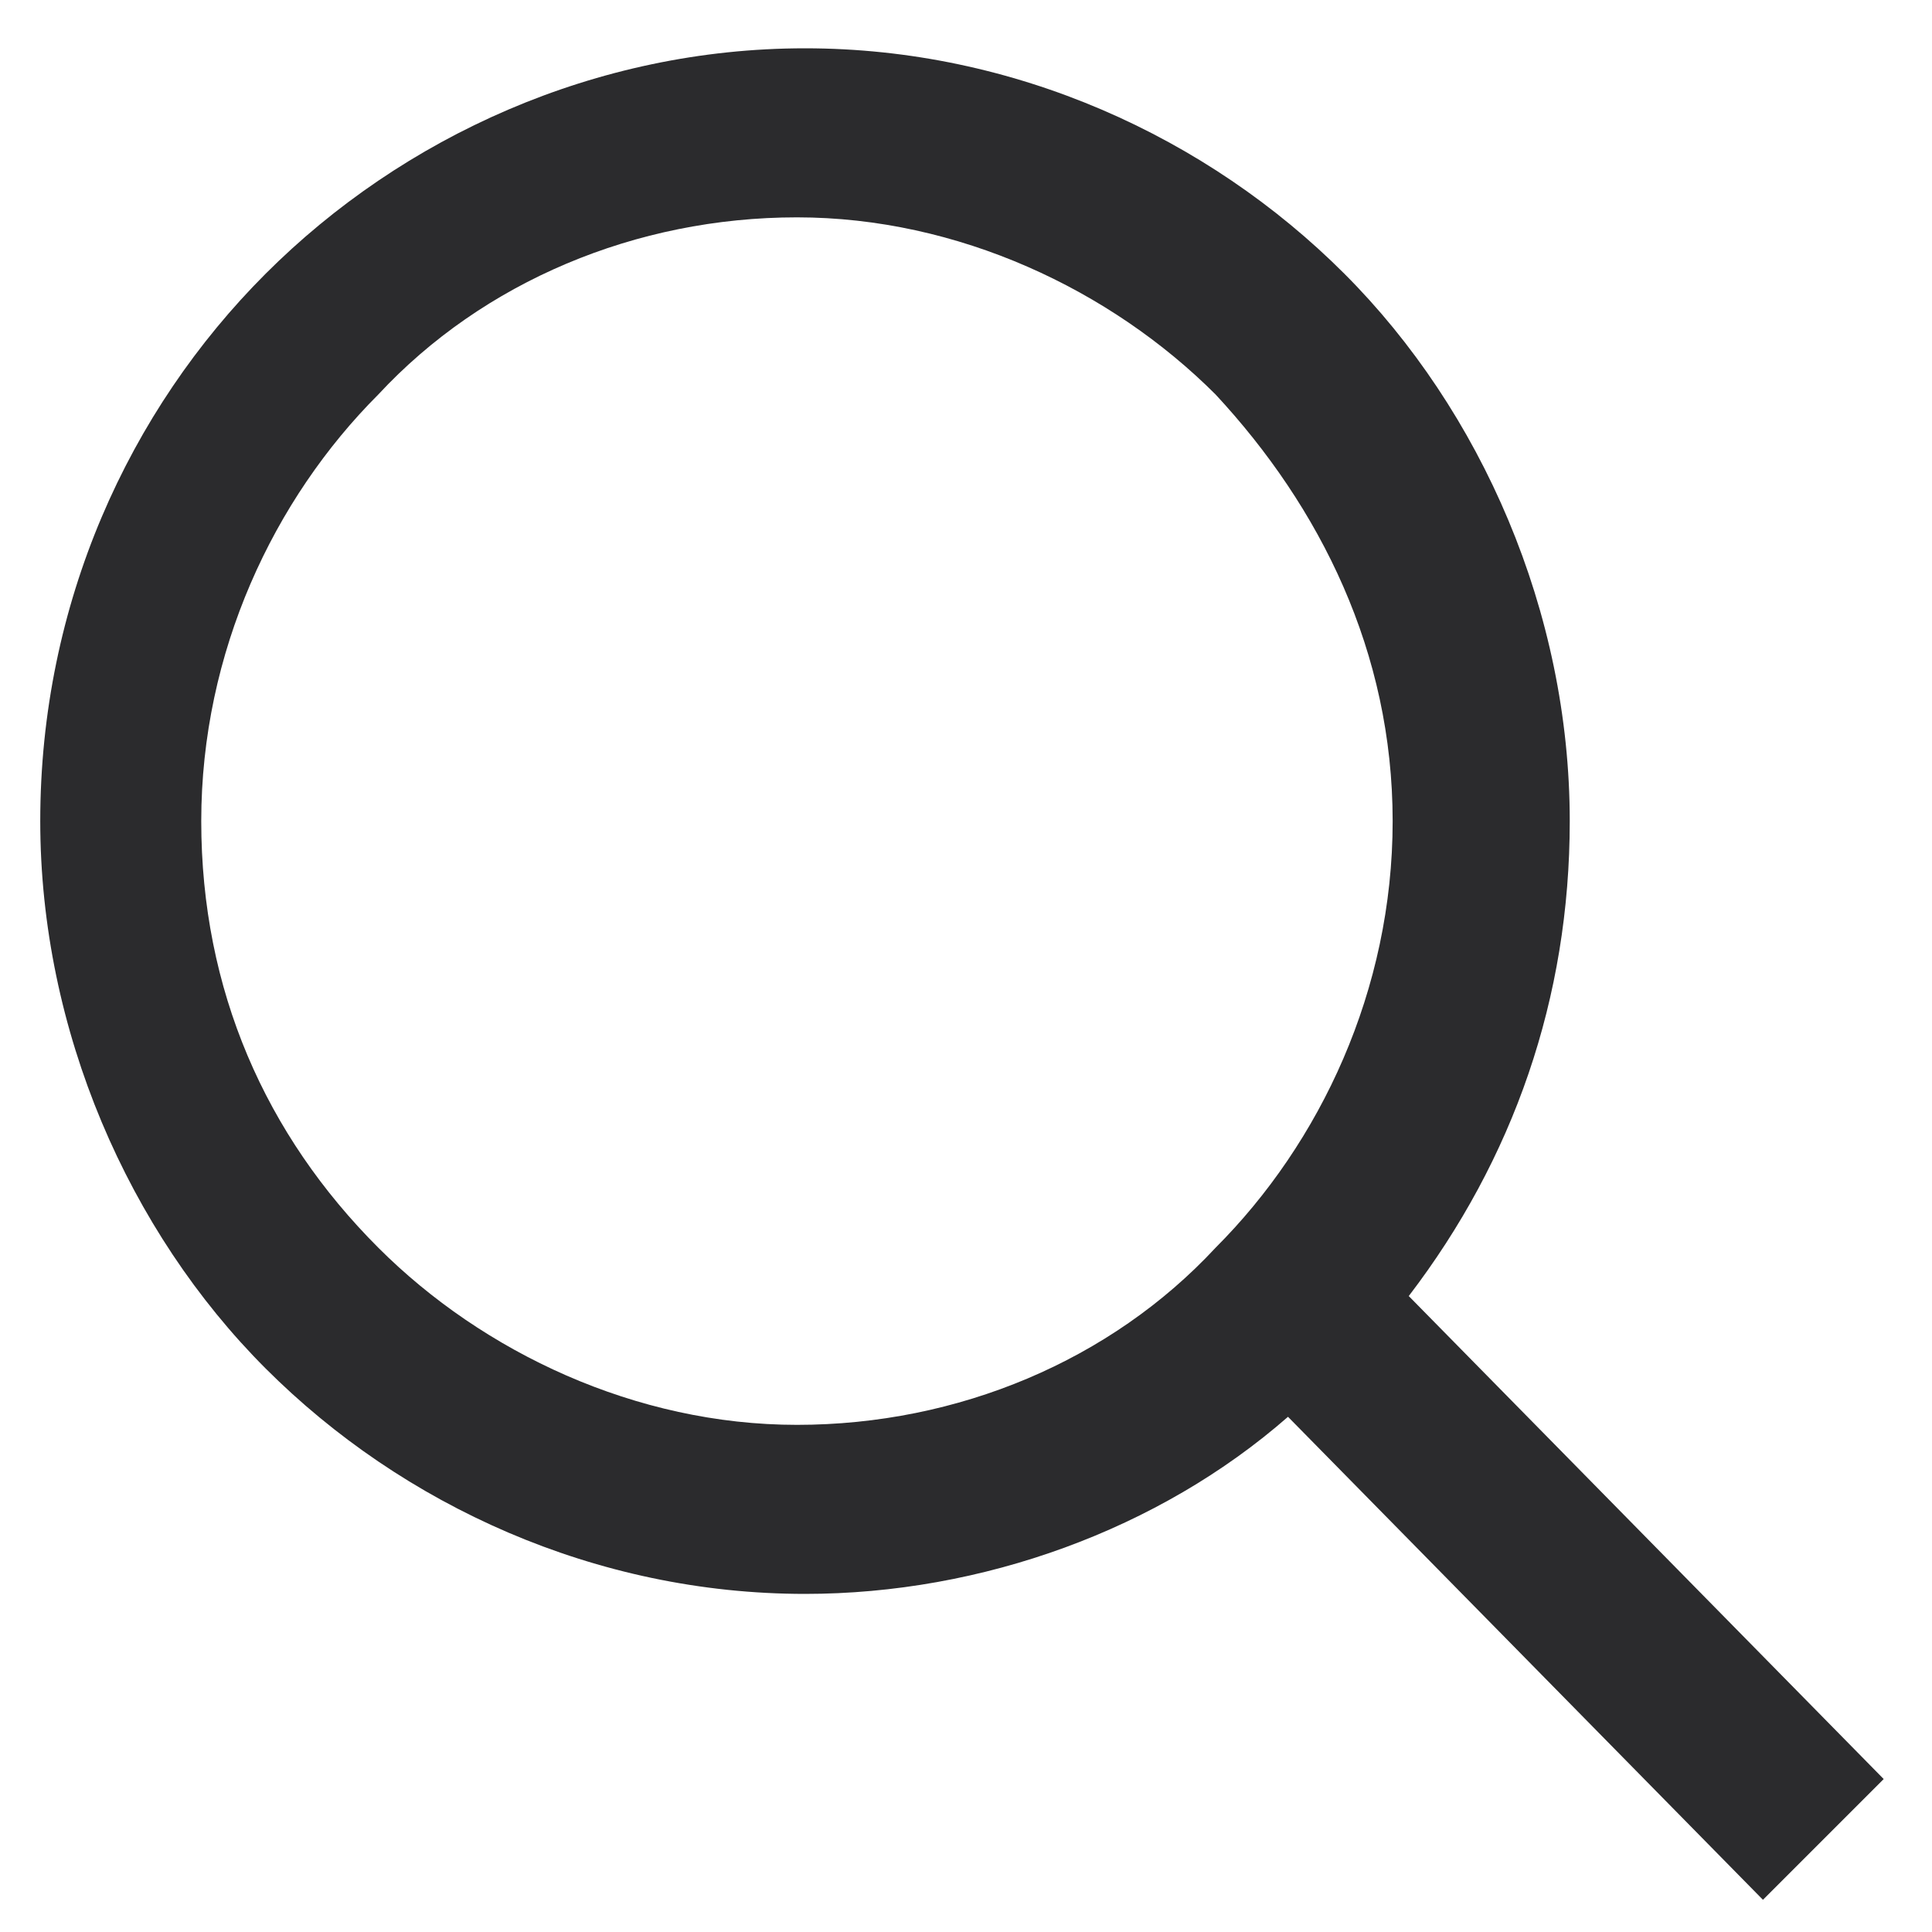
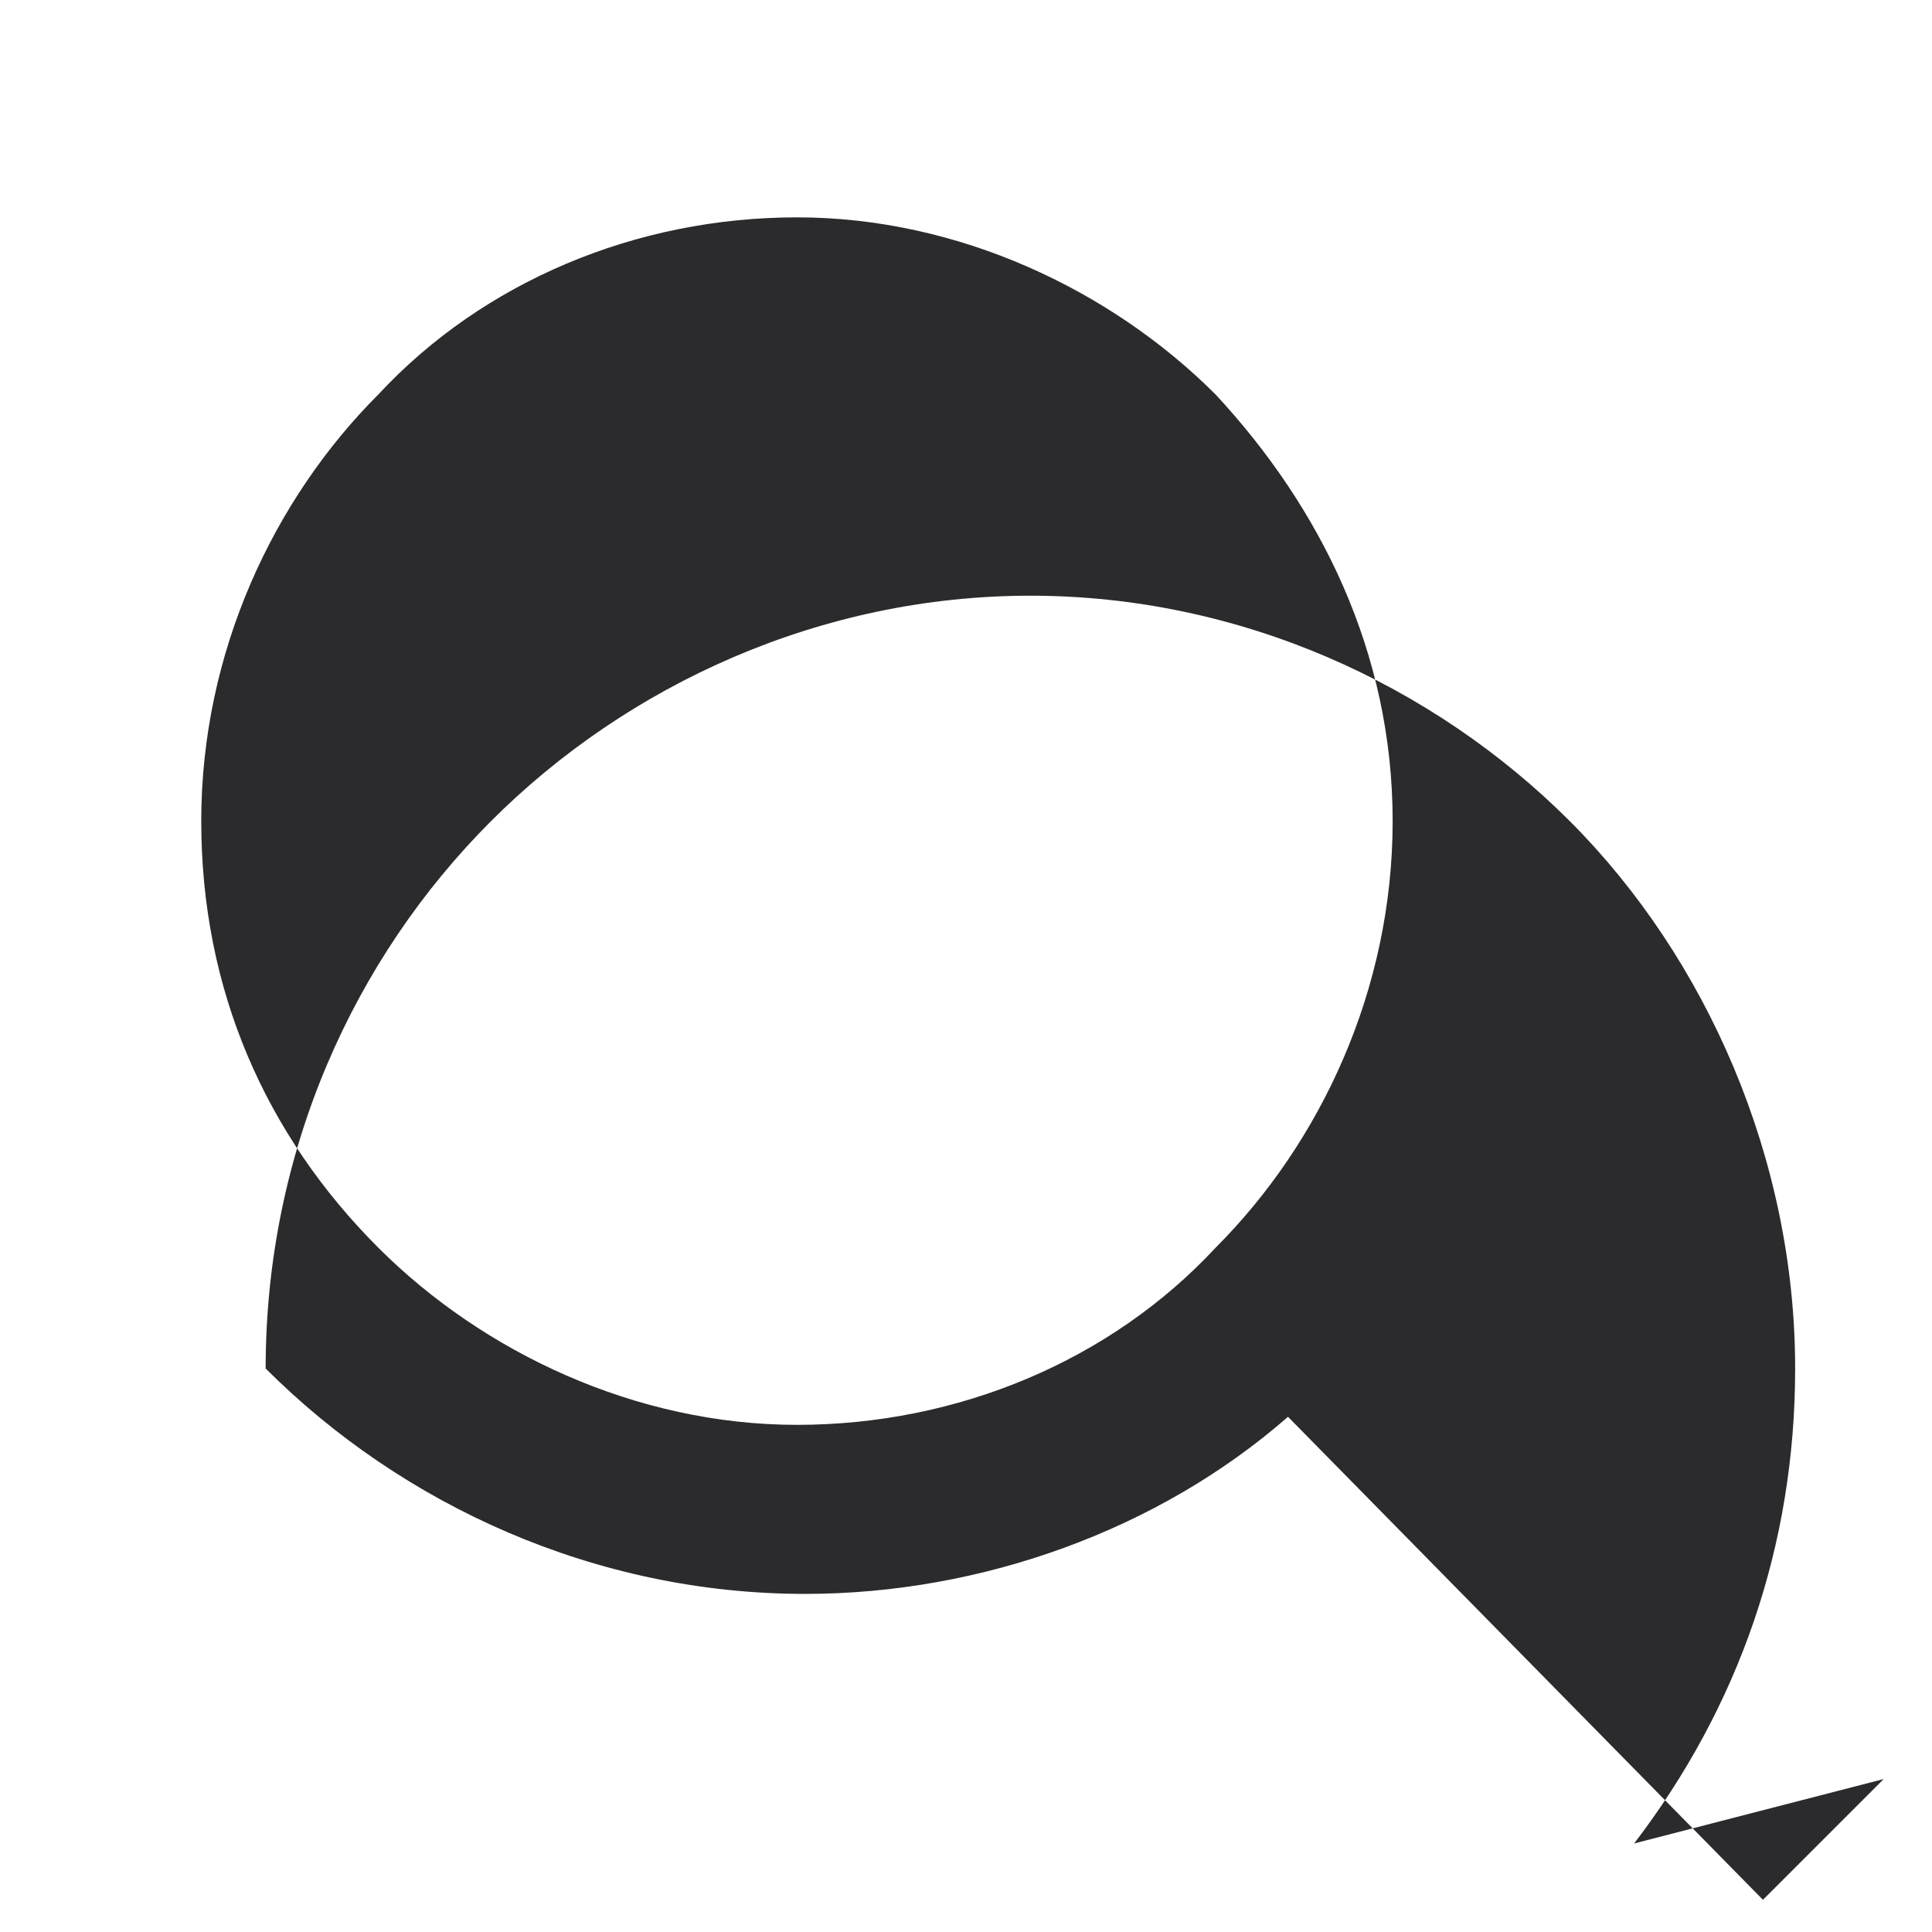
<svg xmlns="http://www.w3.org/2000/svg" version="1.1" id="Layer_1" x="0px" y="0px" viewBox="0 0 24 24" style="enable-background:new 0 0 24 24;" xml:space="preserve">
  <style type="text/css">
	.st0{fill-rule:evenodd;clip-rule:evenodd;fill:#2B2B2D;}
</style>
-   <path id="XMLID_2_" class="st0" d="M15.1,4.9c-1.3-1.3-3.2-2.2-5.2-2.2c-2,0-3.9,0.8-5.2,2.2c-1.3,1.3-2.2,3.2-2.2,5.3  c0,2.1,0.8,3.9,2.2,5.3c1.3,1.3,3.2,2.2,5.2,2.2c2,0,3.9-0.8,5.2-2.2c1.3-1.3,2.2-3.2,2.2-5.3C17.3,8.1,16.4,6.3,15.1,4.9z   M23.4,22.1l-1.5,1.5l-5.9-6c-1.6,1.4-3.8,2.2-6,2.2c-2.6,0-5-1.1-6.7-2.8c-1.7-1.7-2.8-4.2-2.8-6.8c0-2.7,1.1-5.1,2.8-6.8  c1.7-1.7,4.1-2.8,6.7-2.8c2.6,0,5,1.1,6.7,2.8c1.7,1.7,2.8,4.2,2.8,6.8c0,2.2-0.7,4.2-2,5.9L23.4,22.1z" />
+   <path id="XMLID_2_" class="st0" d="M15.1,4.9c-1.3-1.3-3.2-2.2-5.2-2.2c-2,0-3.9,0.8-5.2,2.2c-1.3,1.3-2.2,3.2-2.2,5.3  c0,2.1,0.8,3.9,2.2,5.3c1.3,1.3,3.2,2.2,5.2,2.2c2,0,3.9-0.8,5.2-2.2c1.3-1.3,2.2-3.2,2.2-5.3C17.3,8.1,16.4,6.3,15.1,4.9z   M23.4,22.1l-1.5,1.5l-5.9-6c-1.6,1.4-3.8,2.2-6,2.2c-2.6,0-5-1.1-6.7-2.8c0-2.7,1.1-5.1,2.8-6.8  c1.7-1.7,4.1-2.8,6.7-2.8c2.6,0,5,1.1,6.7,2.8c1.7,1.7,2.8,4.2,2.8,6.8c0,2.2-0.7,4.2-2,5.9L23.4,22.1z" />
</svg>